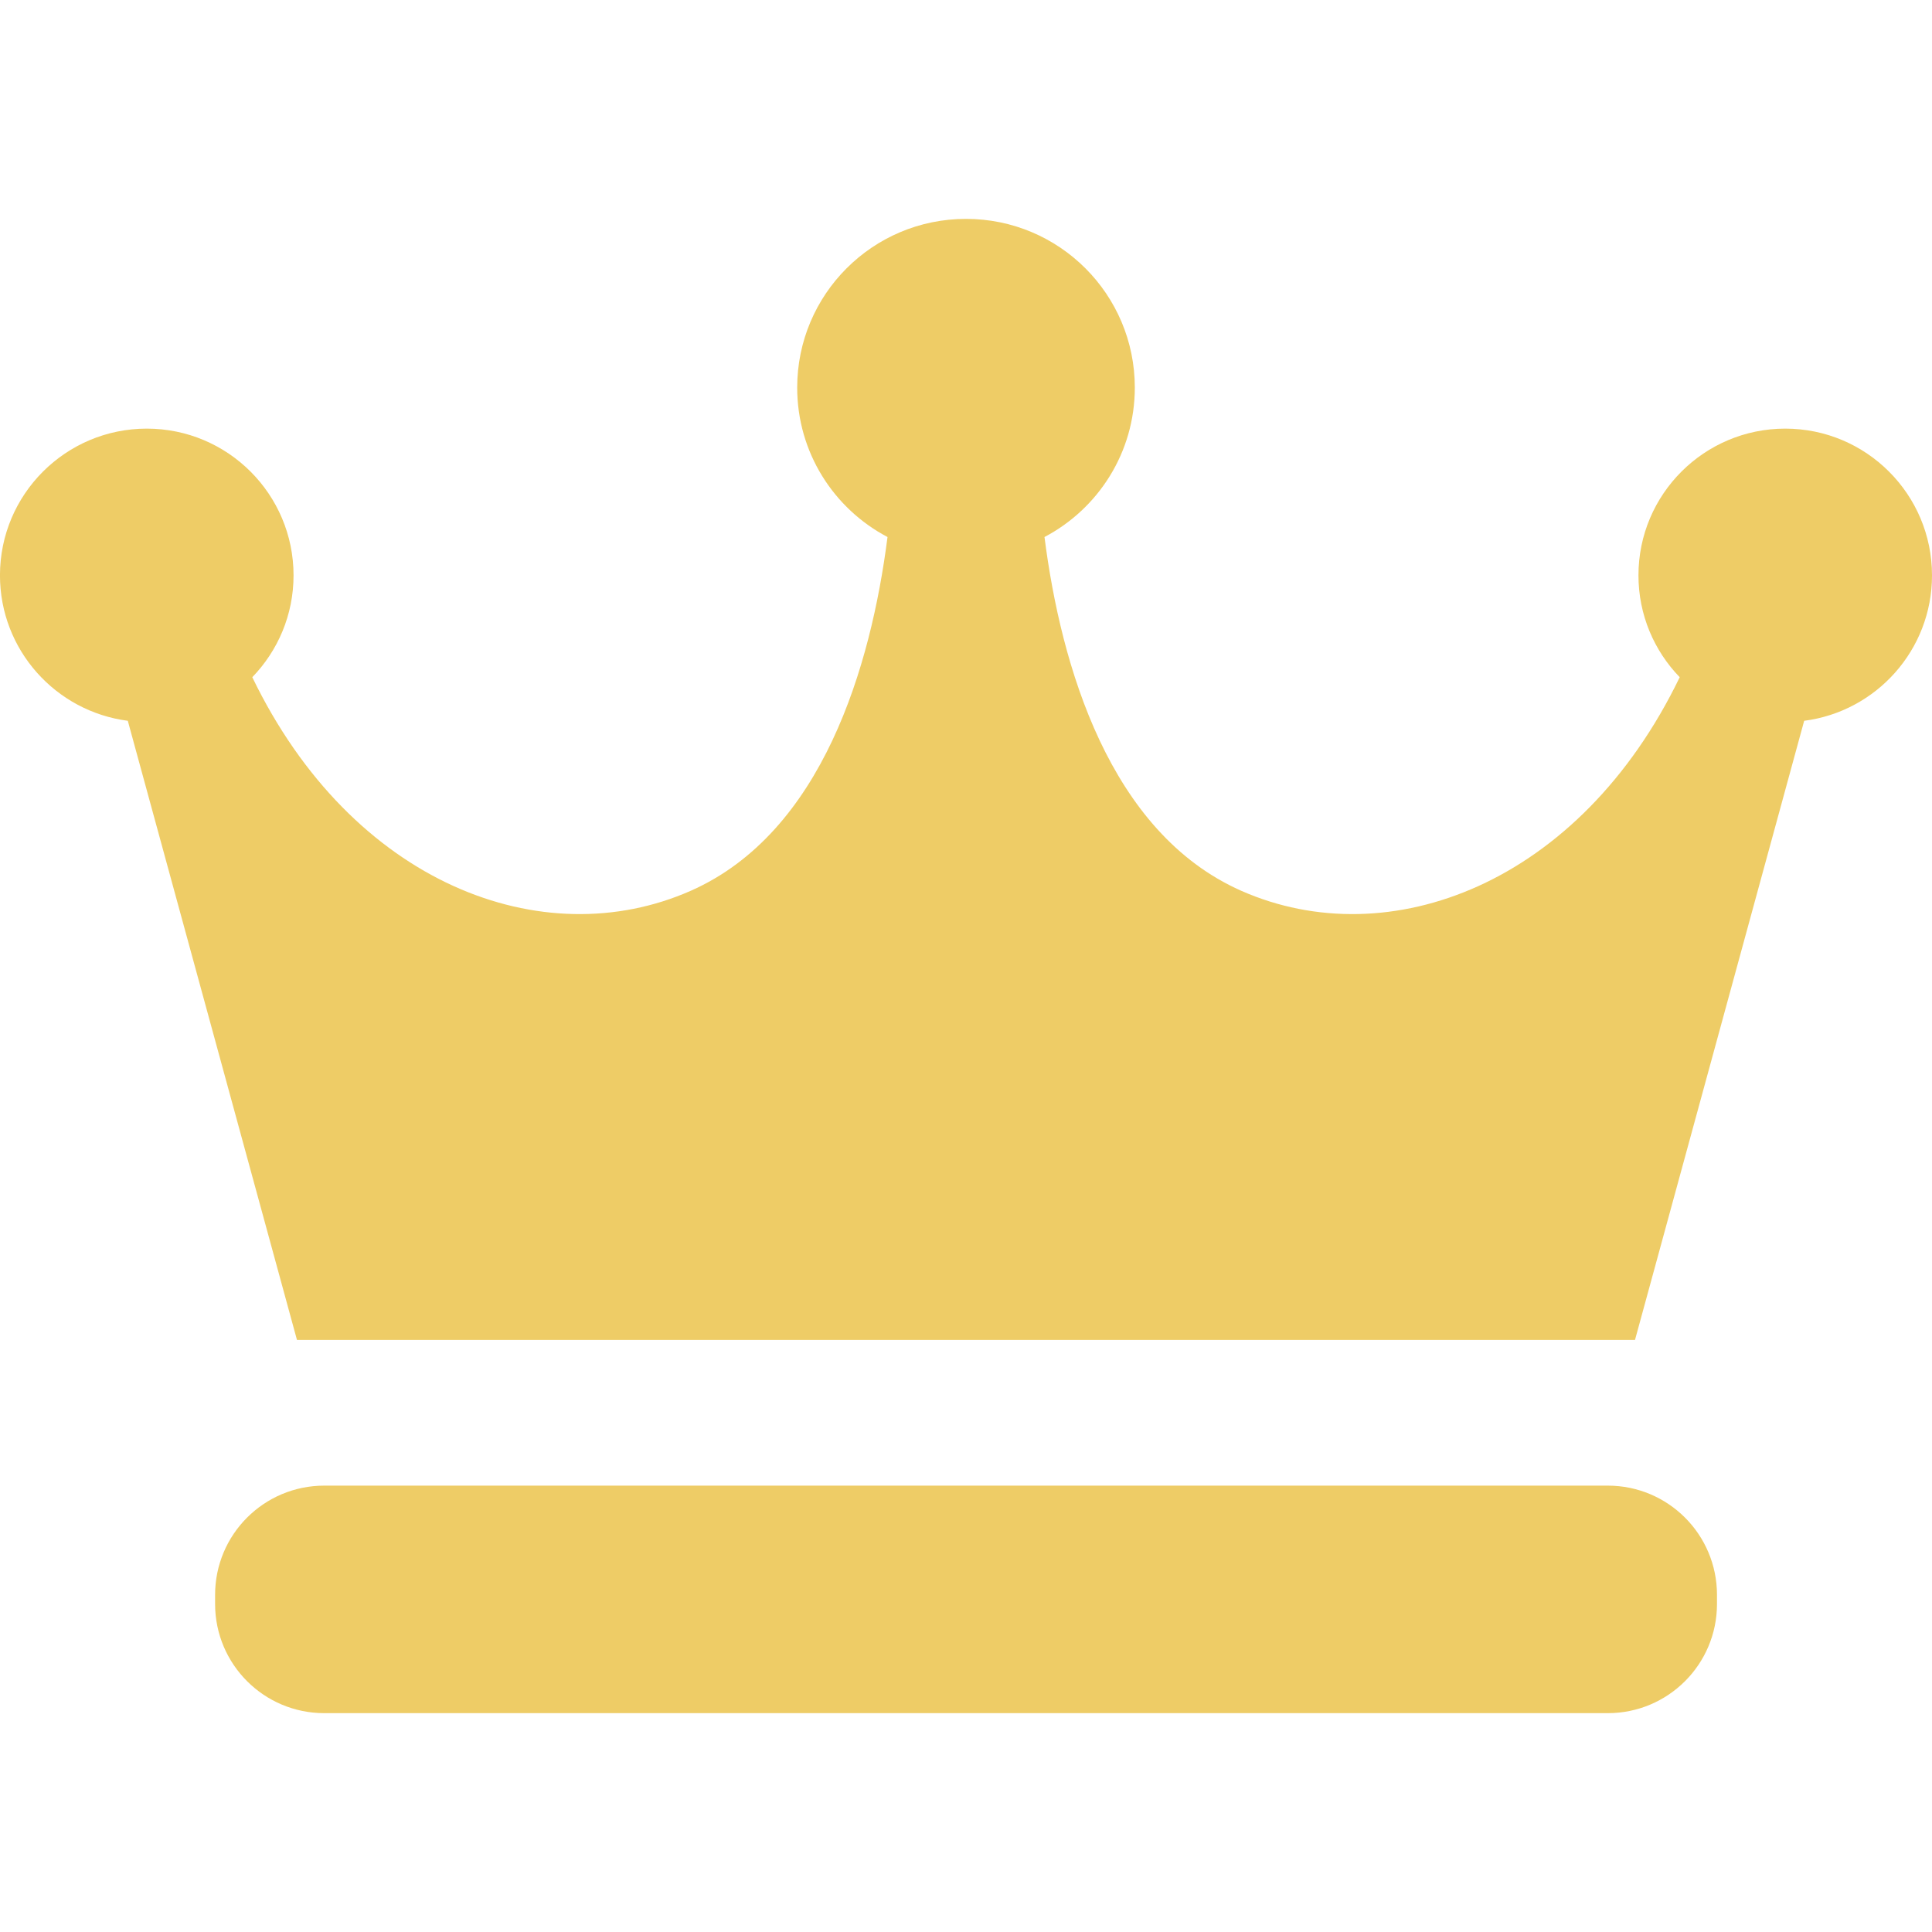
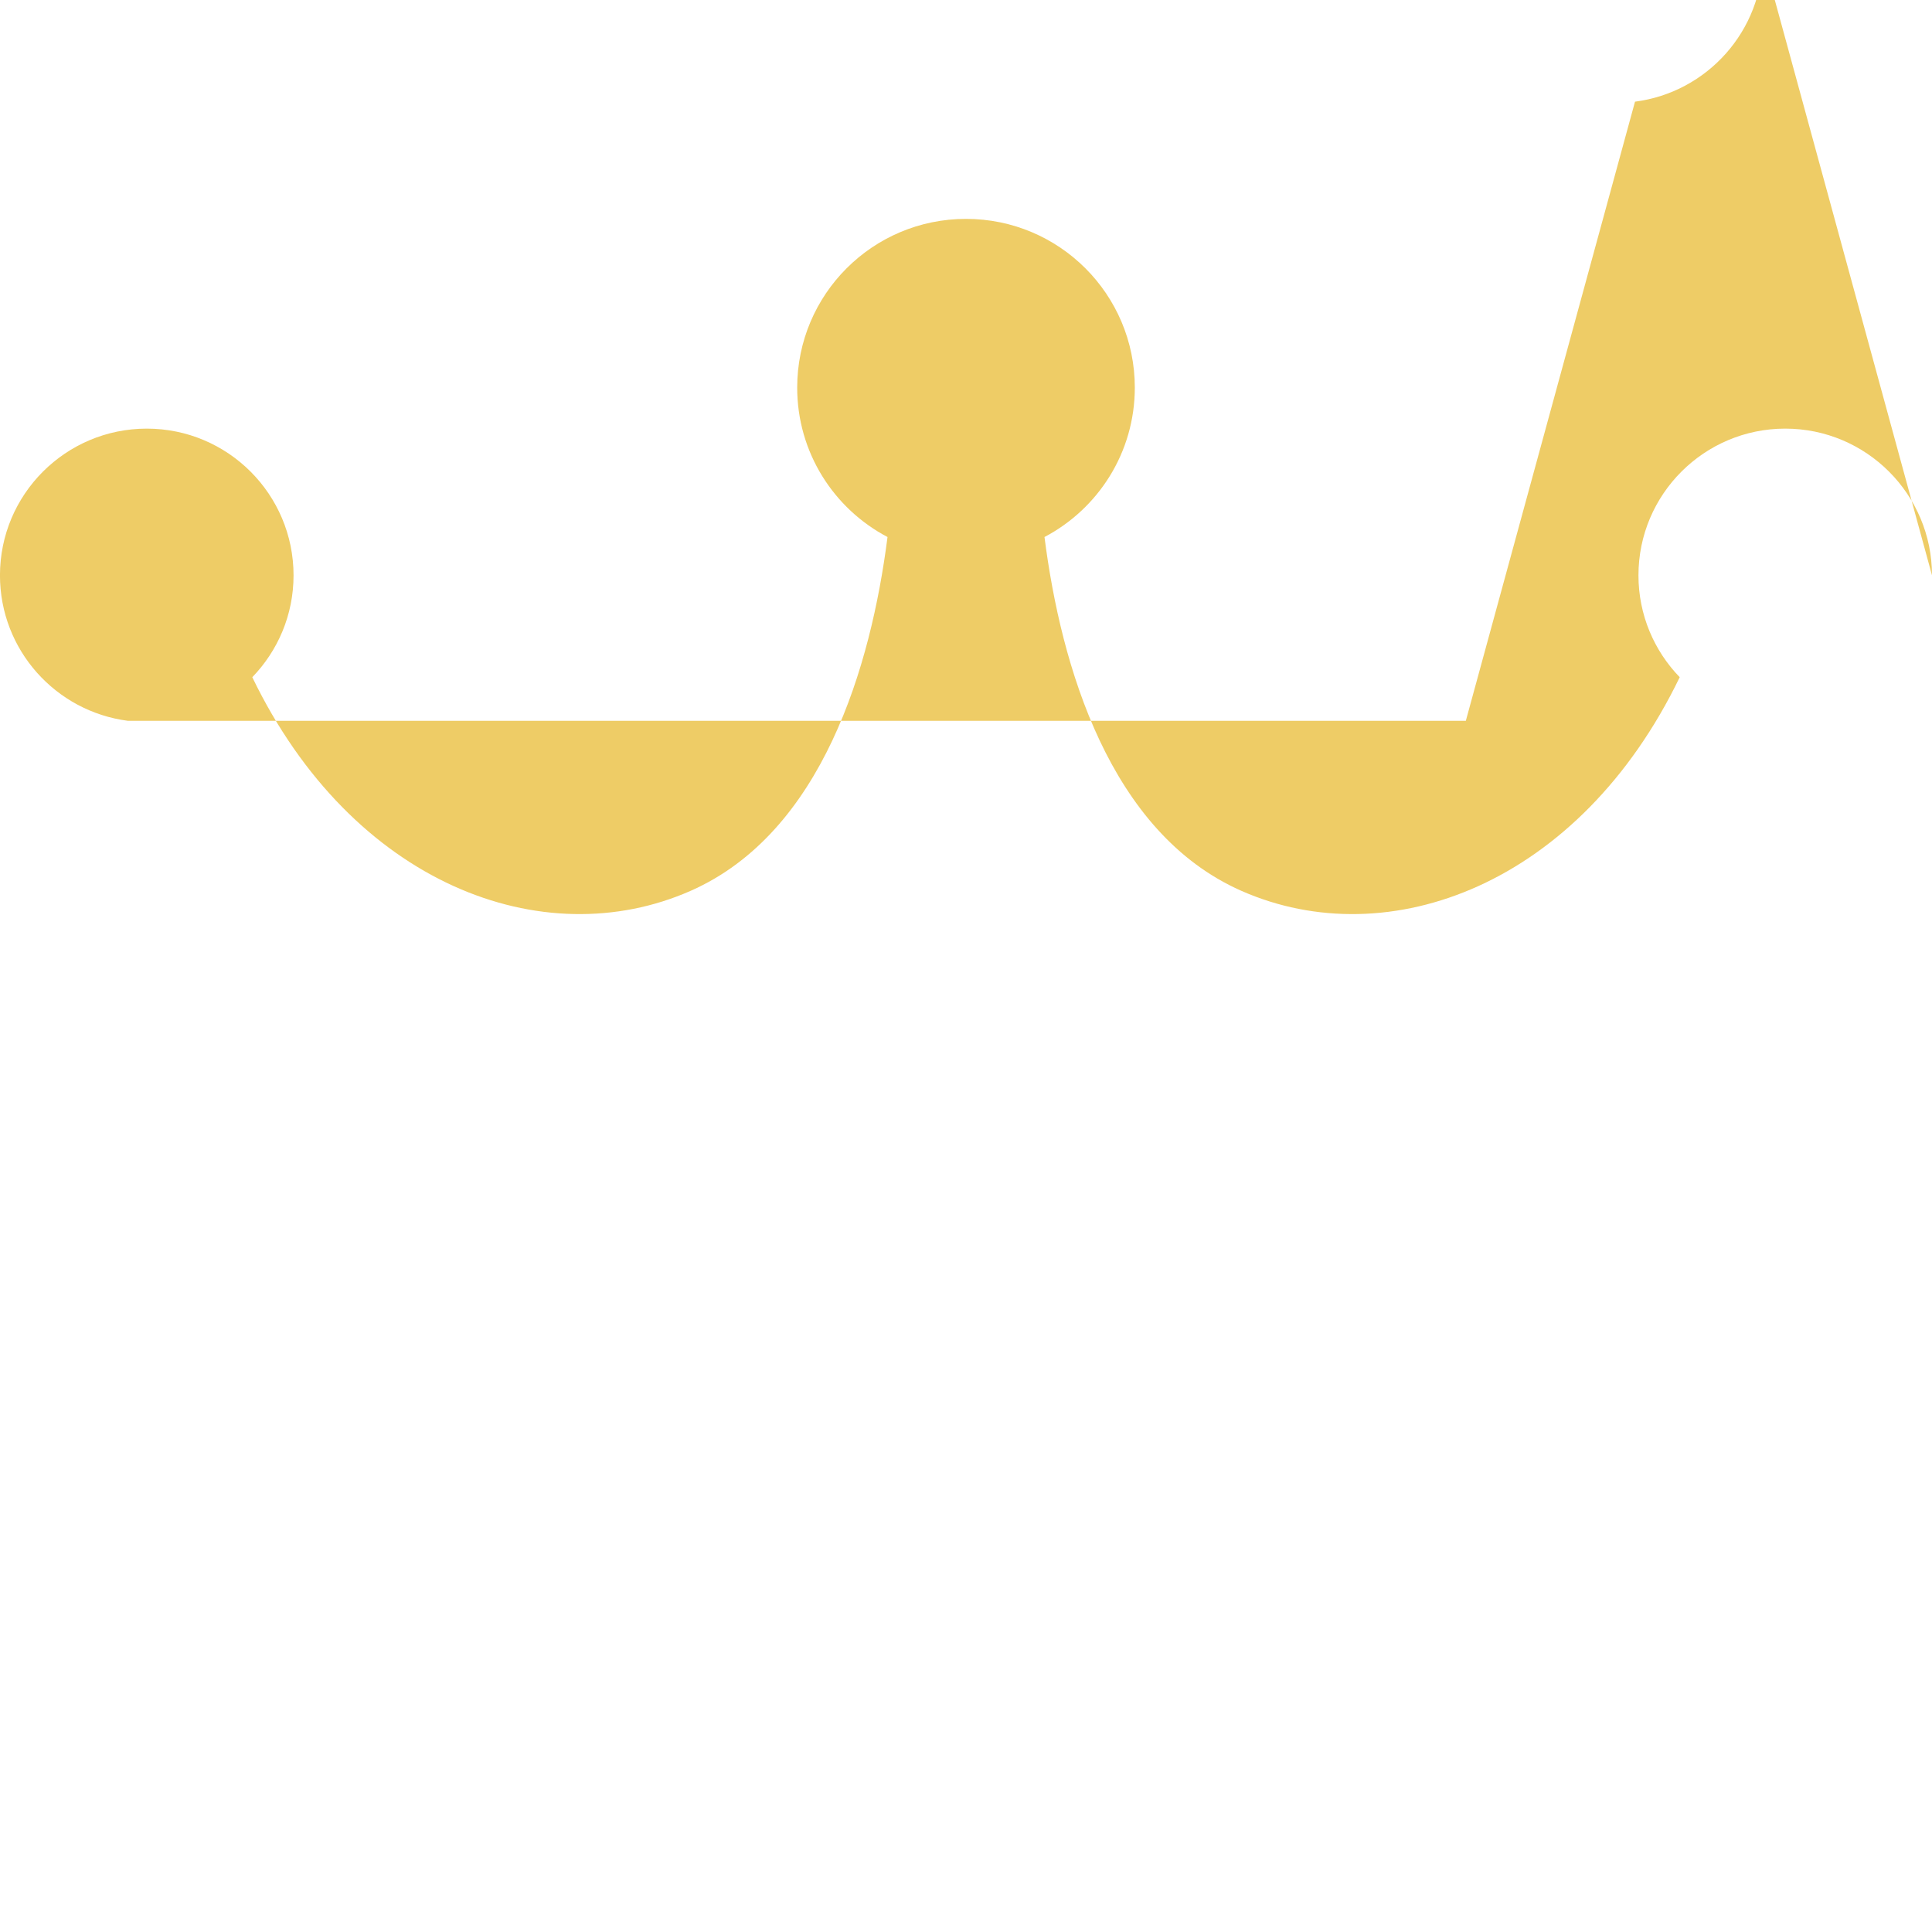
<svg xmlns="http://www.w3.org/2000/svg" viewBox="0 0 48 48">
  <g fill="#ec6">
-     <path d="m48 14.294c0-2.013-1.633-3.645-3.646-3.645s-3.647 1.632-3.647 3.645c0 .984.391 1.877 1.025 2.531-2.48 5.136-7.22 6.929-10.894 5.306-3.272-1.447-4.479-5.584-4.888-8.789 1.334-.702 2.244-2.099 2.244-3.712 0-2.316-1.876-4.192-4.194-4.192s-4.194 1.876-4.194 4.192c0 1.613.91 3.01 2.244 3.712-.409 3.205-1.616 7.342-4.888 8.789-3.674 1.623-8.414-.17-10.894-5.306.634-.655 1.025-1.547 1.025-2.531 0-2.013-1.633-3.645-3.646-3.645-2.014 0-3.648 1.632-3.648 3.645 0 1.854 1.386 3.382 3.176 3.614l4.203 15.382h33.243l4.203-15.382c1.791-.231 3.176-1.759 3.176-3.614z" />
-     <path d="m42.658 39.85c0 1.499-1.214 2.713-2.714 2.713h-31.887c-1.499 0-2.713-1.214-2.713-2.713v-.226c0-1.5 1.214-2.714 2.713-2.714h31.887c1.5 0 2.714 1.214 2.714 2.714z" />
+     <path d="m48 14.294c0-2.013-1.633-3.645-3.646-3.645s-3.647 1.632-3.647 3.645c0 .984.391 1.877 1.025 2.531-2.48 5.136-7.22 6.929-10.894 5.306-3.272-1.447-4.479-5.584-4.888-8.789 1.334-.702 2.244-2.099 2.244-3.712 0-2.316-1.876-4.192-4.194-4.192s-4.194 1.876-4.194 4.192c0 1.613.91 3.01 2.244 3.712-.409 3.205-1.616 7.342-4.888 8.789-3.674 1.623-8.414-.17-10.894-5.306.634-.655 1.025-1.547 1.025-2.531 0-2.013-1.633-3.645-3.646-3.645-2.014 0-3.648 1.632-3.648 3.645 0 1.854 1.386 3.382 3.176 3.614h33.243l4.203-15.382c1.791-.231 3.176-1.759 3.176-3.614z" />
  </g>
</svg>